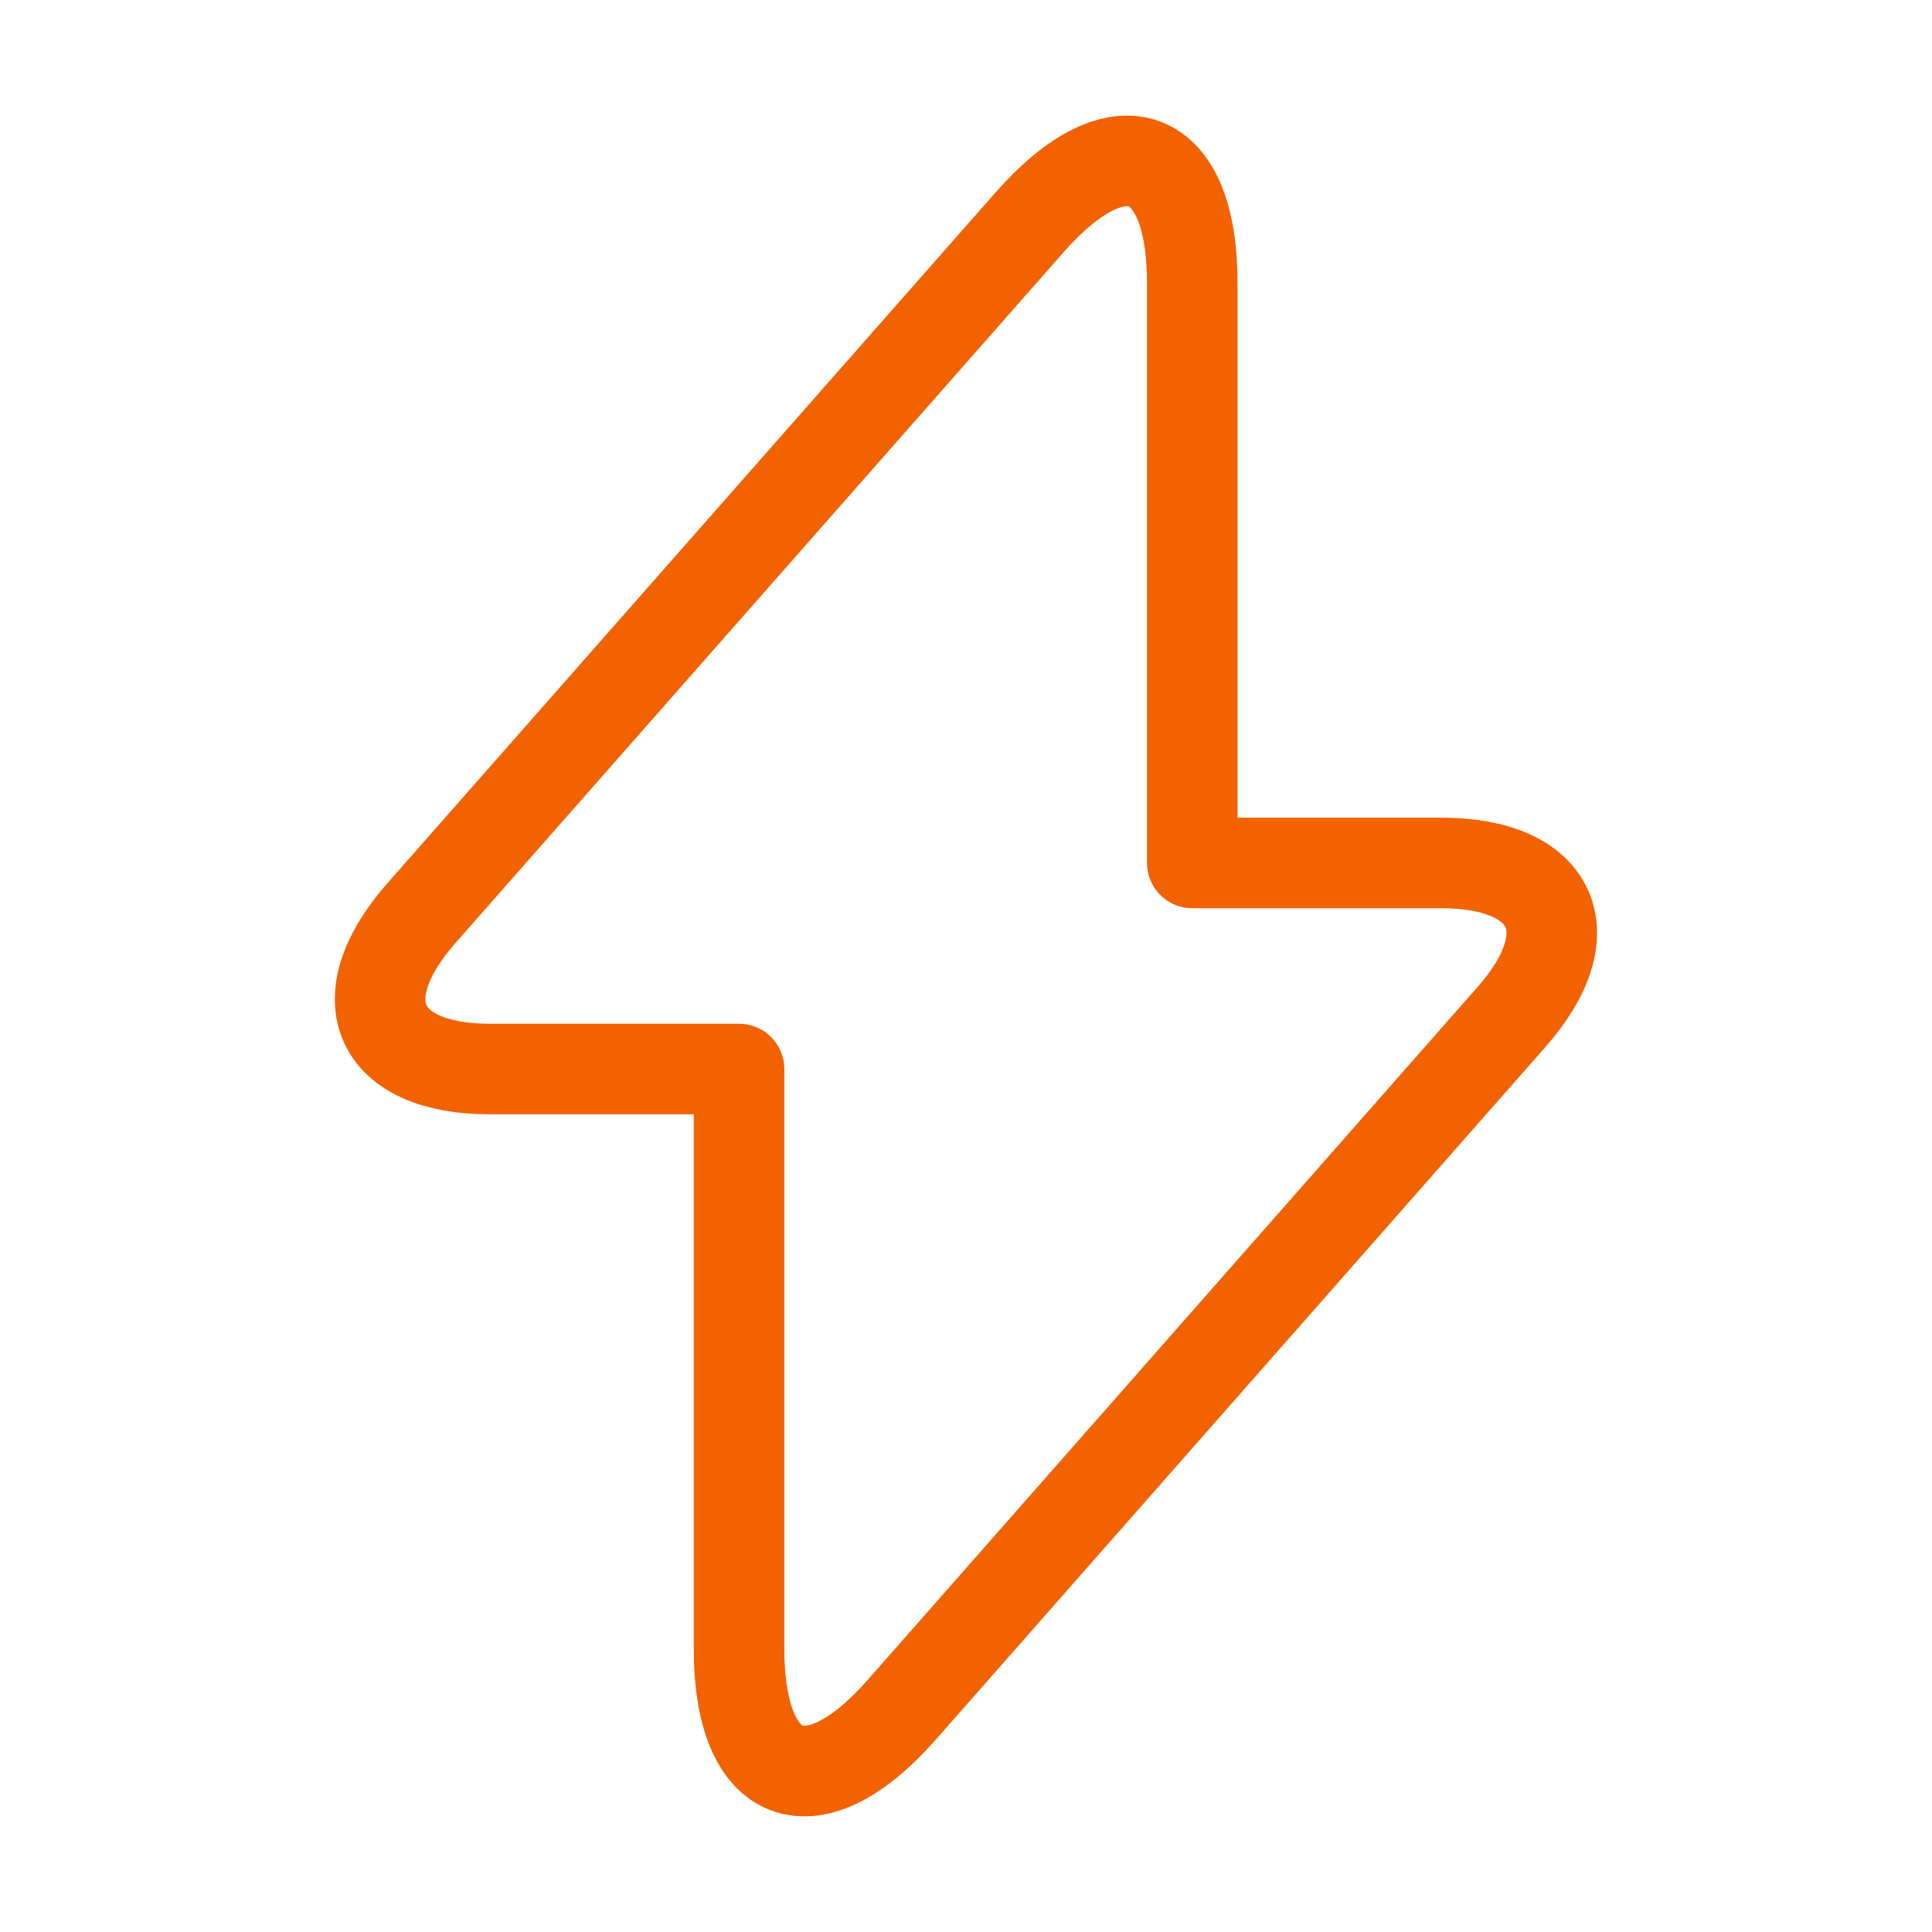
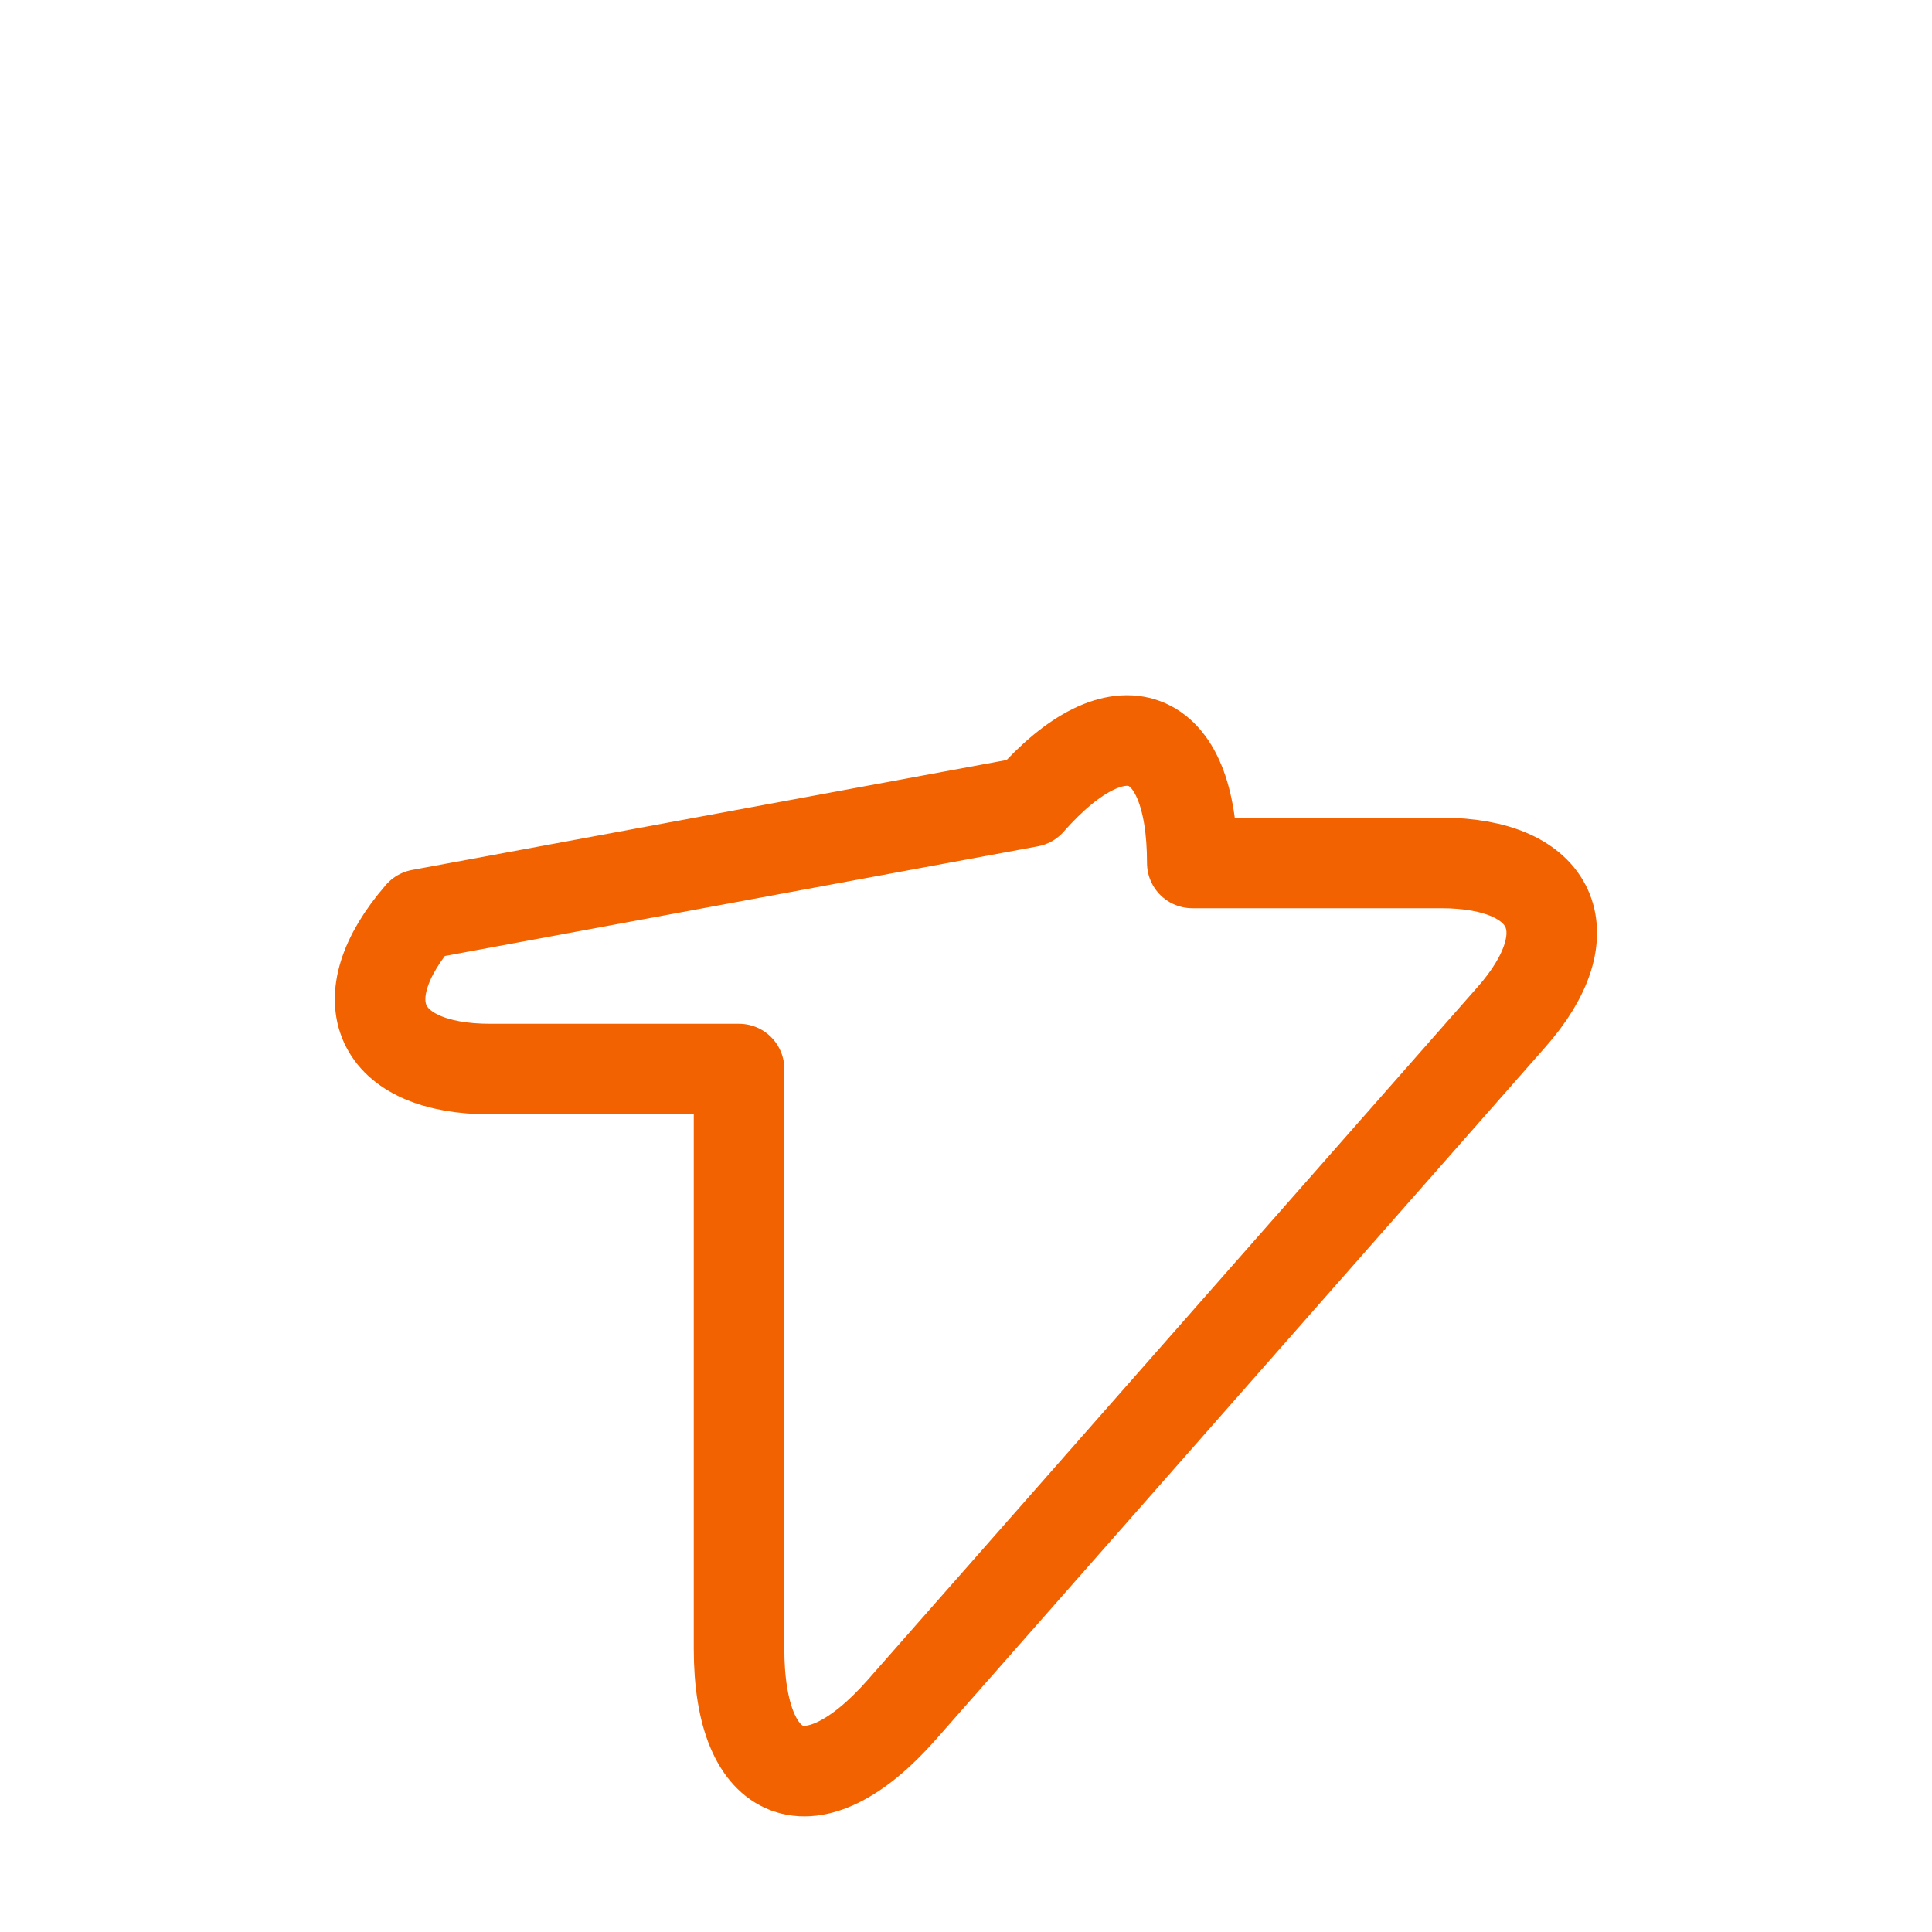
<svg xmlns="http://www.w3.org/2000/svg" width="32" height="32" fill="none">
-   <path stroke="#F26200" stroke-linecap="round" stroke-linejoin="round" stroke-miterlimit="10" vector-effect="non-scaling-stroke" stroke-width="1.5" d="M8.121 17.707h4.12v9.6c0 2.24 1.214 2.693 2.694 1.013l10.093-11.467c1.24-1.4.72-2.56-1.16-2.56h-4.12v-9.6c0-2.24-1.213-2.693-2.693-1.013L6.96 15.147c-1.226 1.413-.706 2.56 1.16 2.56Z" />
+   <path stroke="#F26200" stroke-linecap="round" stroke-linejoin="round" stroke-miterlimit="10" vector-effect="non-scaling-stroke" stroke-width="1.5" d="M8.121 17.707h4.12v9.6c0 2.24 1.214 2.693 2.694 1.013l10.093-11.467c1.24-1.4.72-2.56-1.16-2.56h-4.12c0-2.24-1.213-2.693-2.693-1.013L6.96 15.147c-1.226 1.413-.706 2.56 1.16 2.56Z" />
</svg>